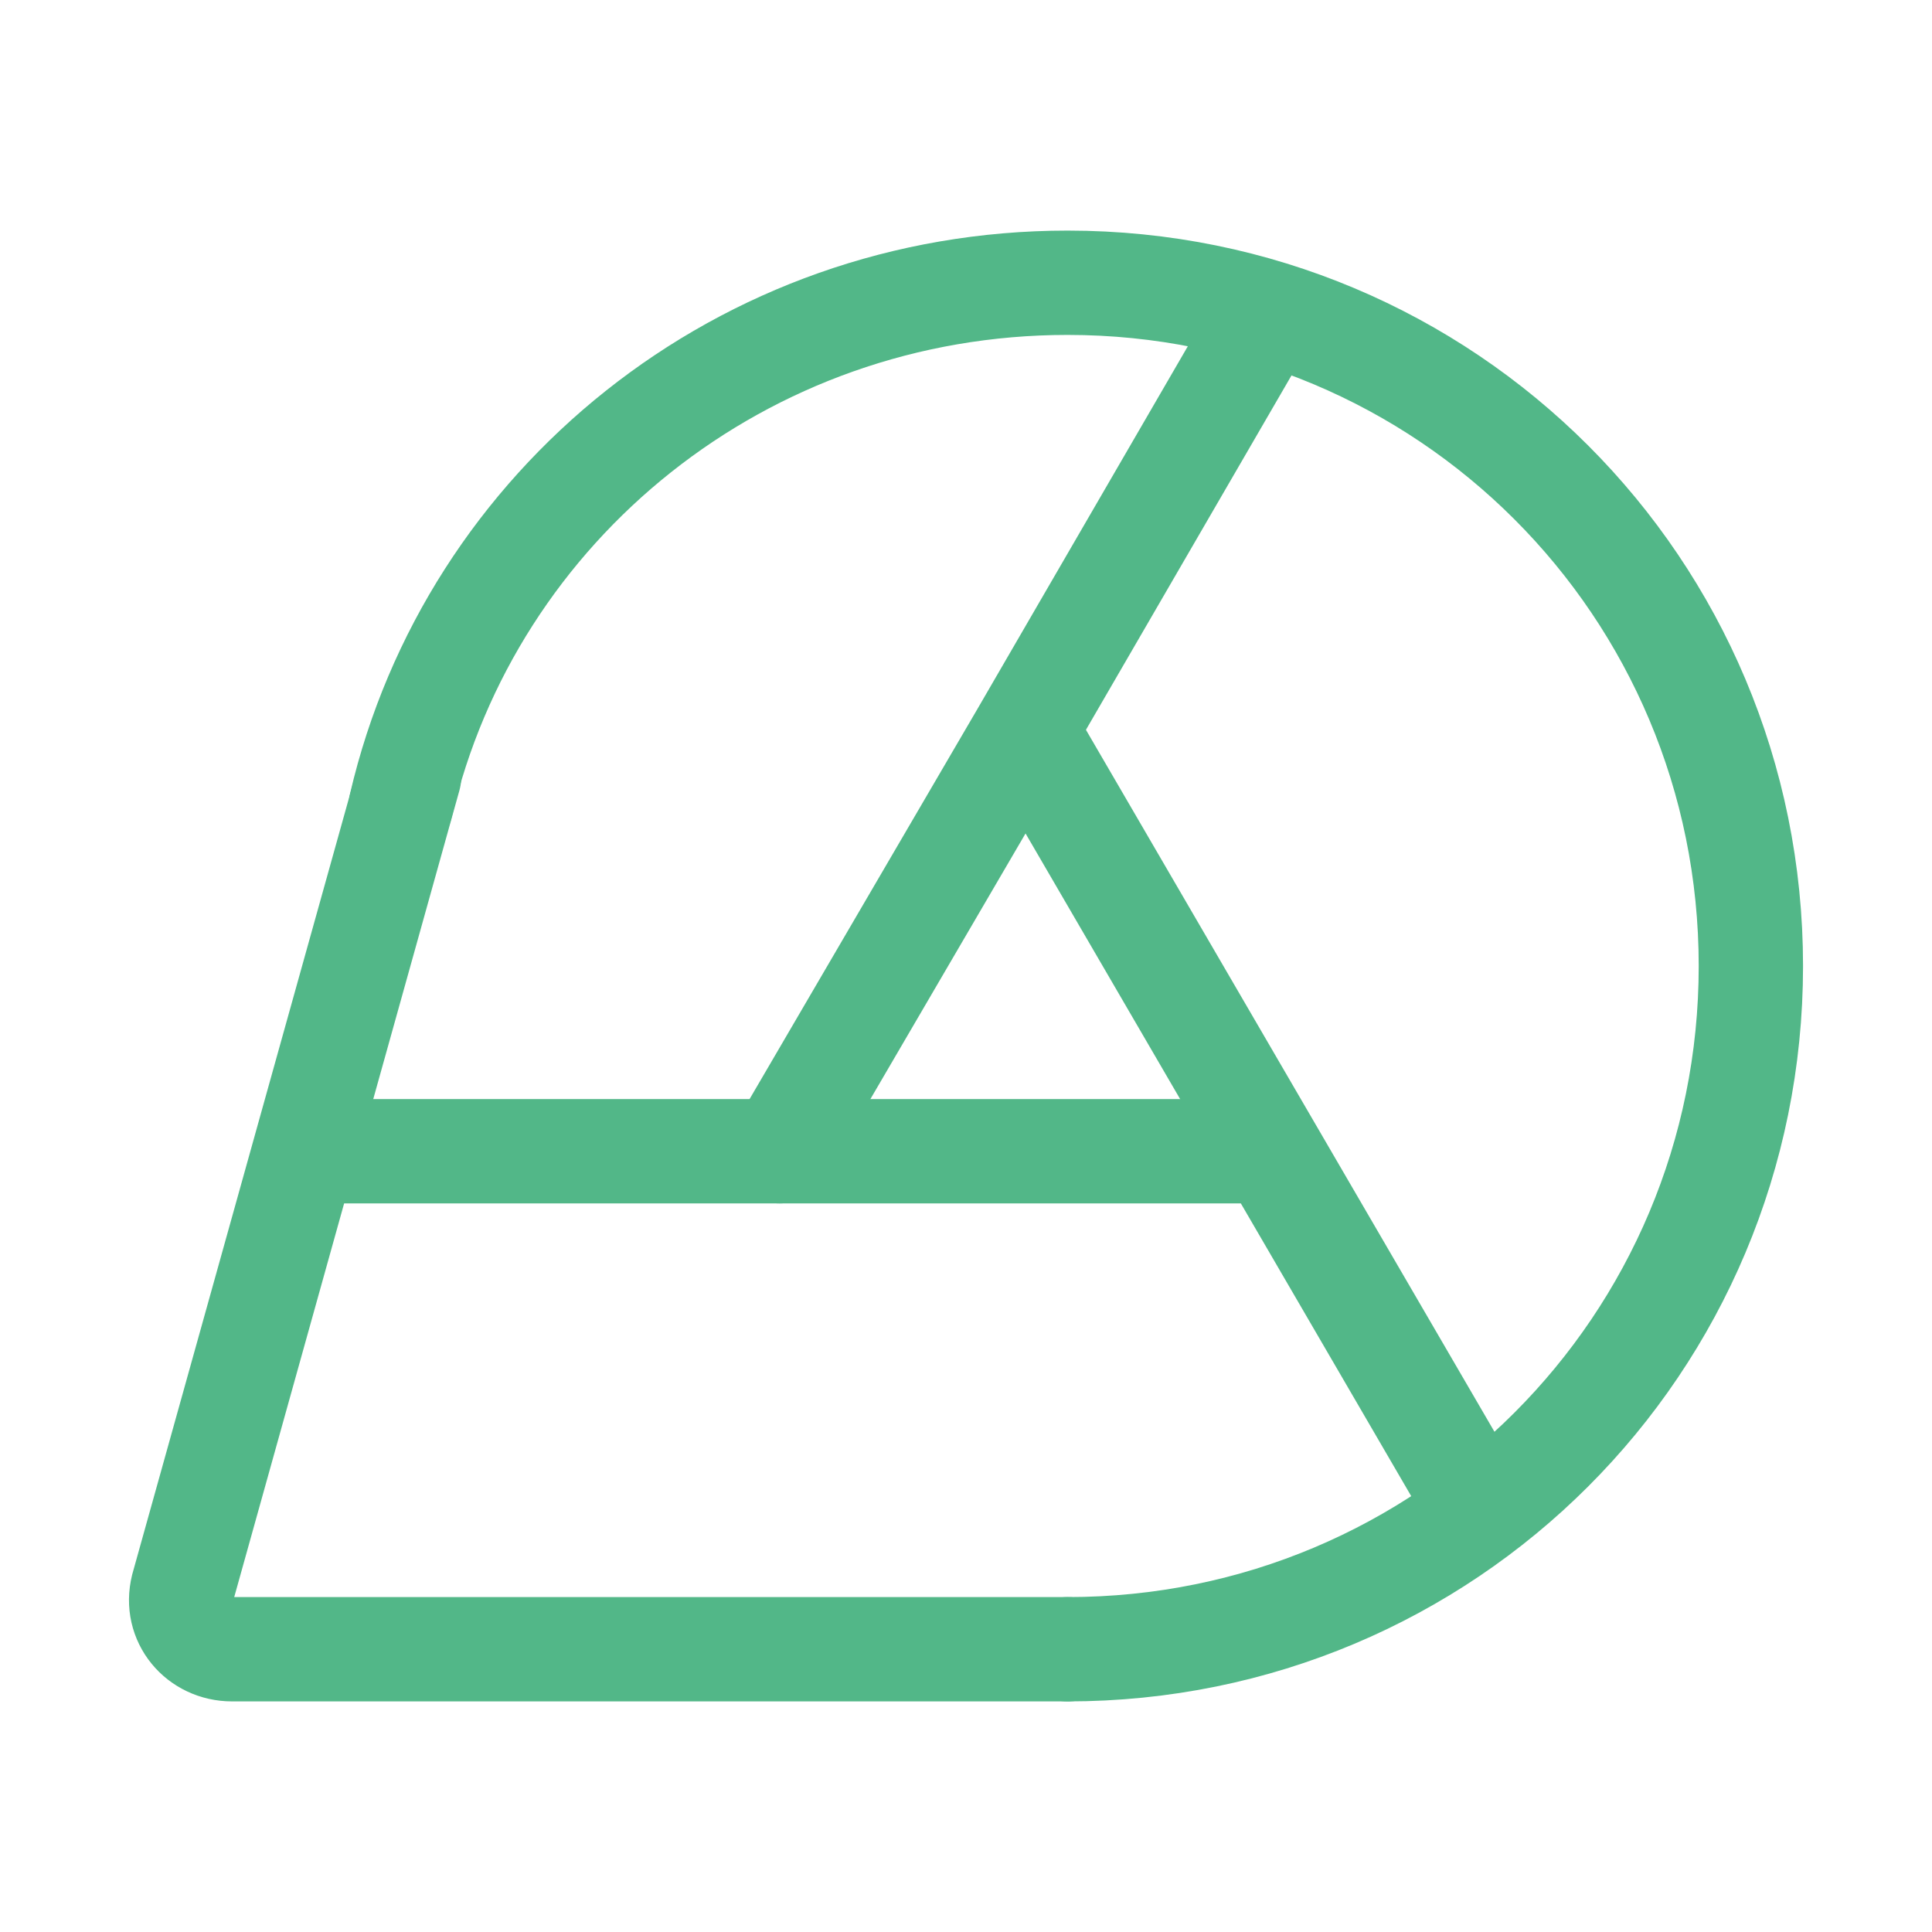
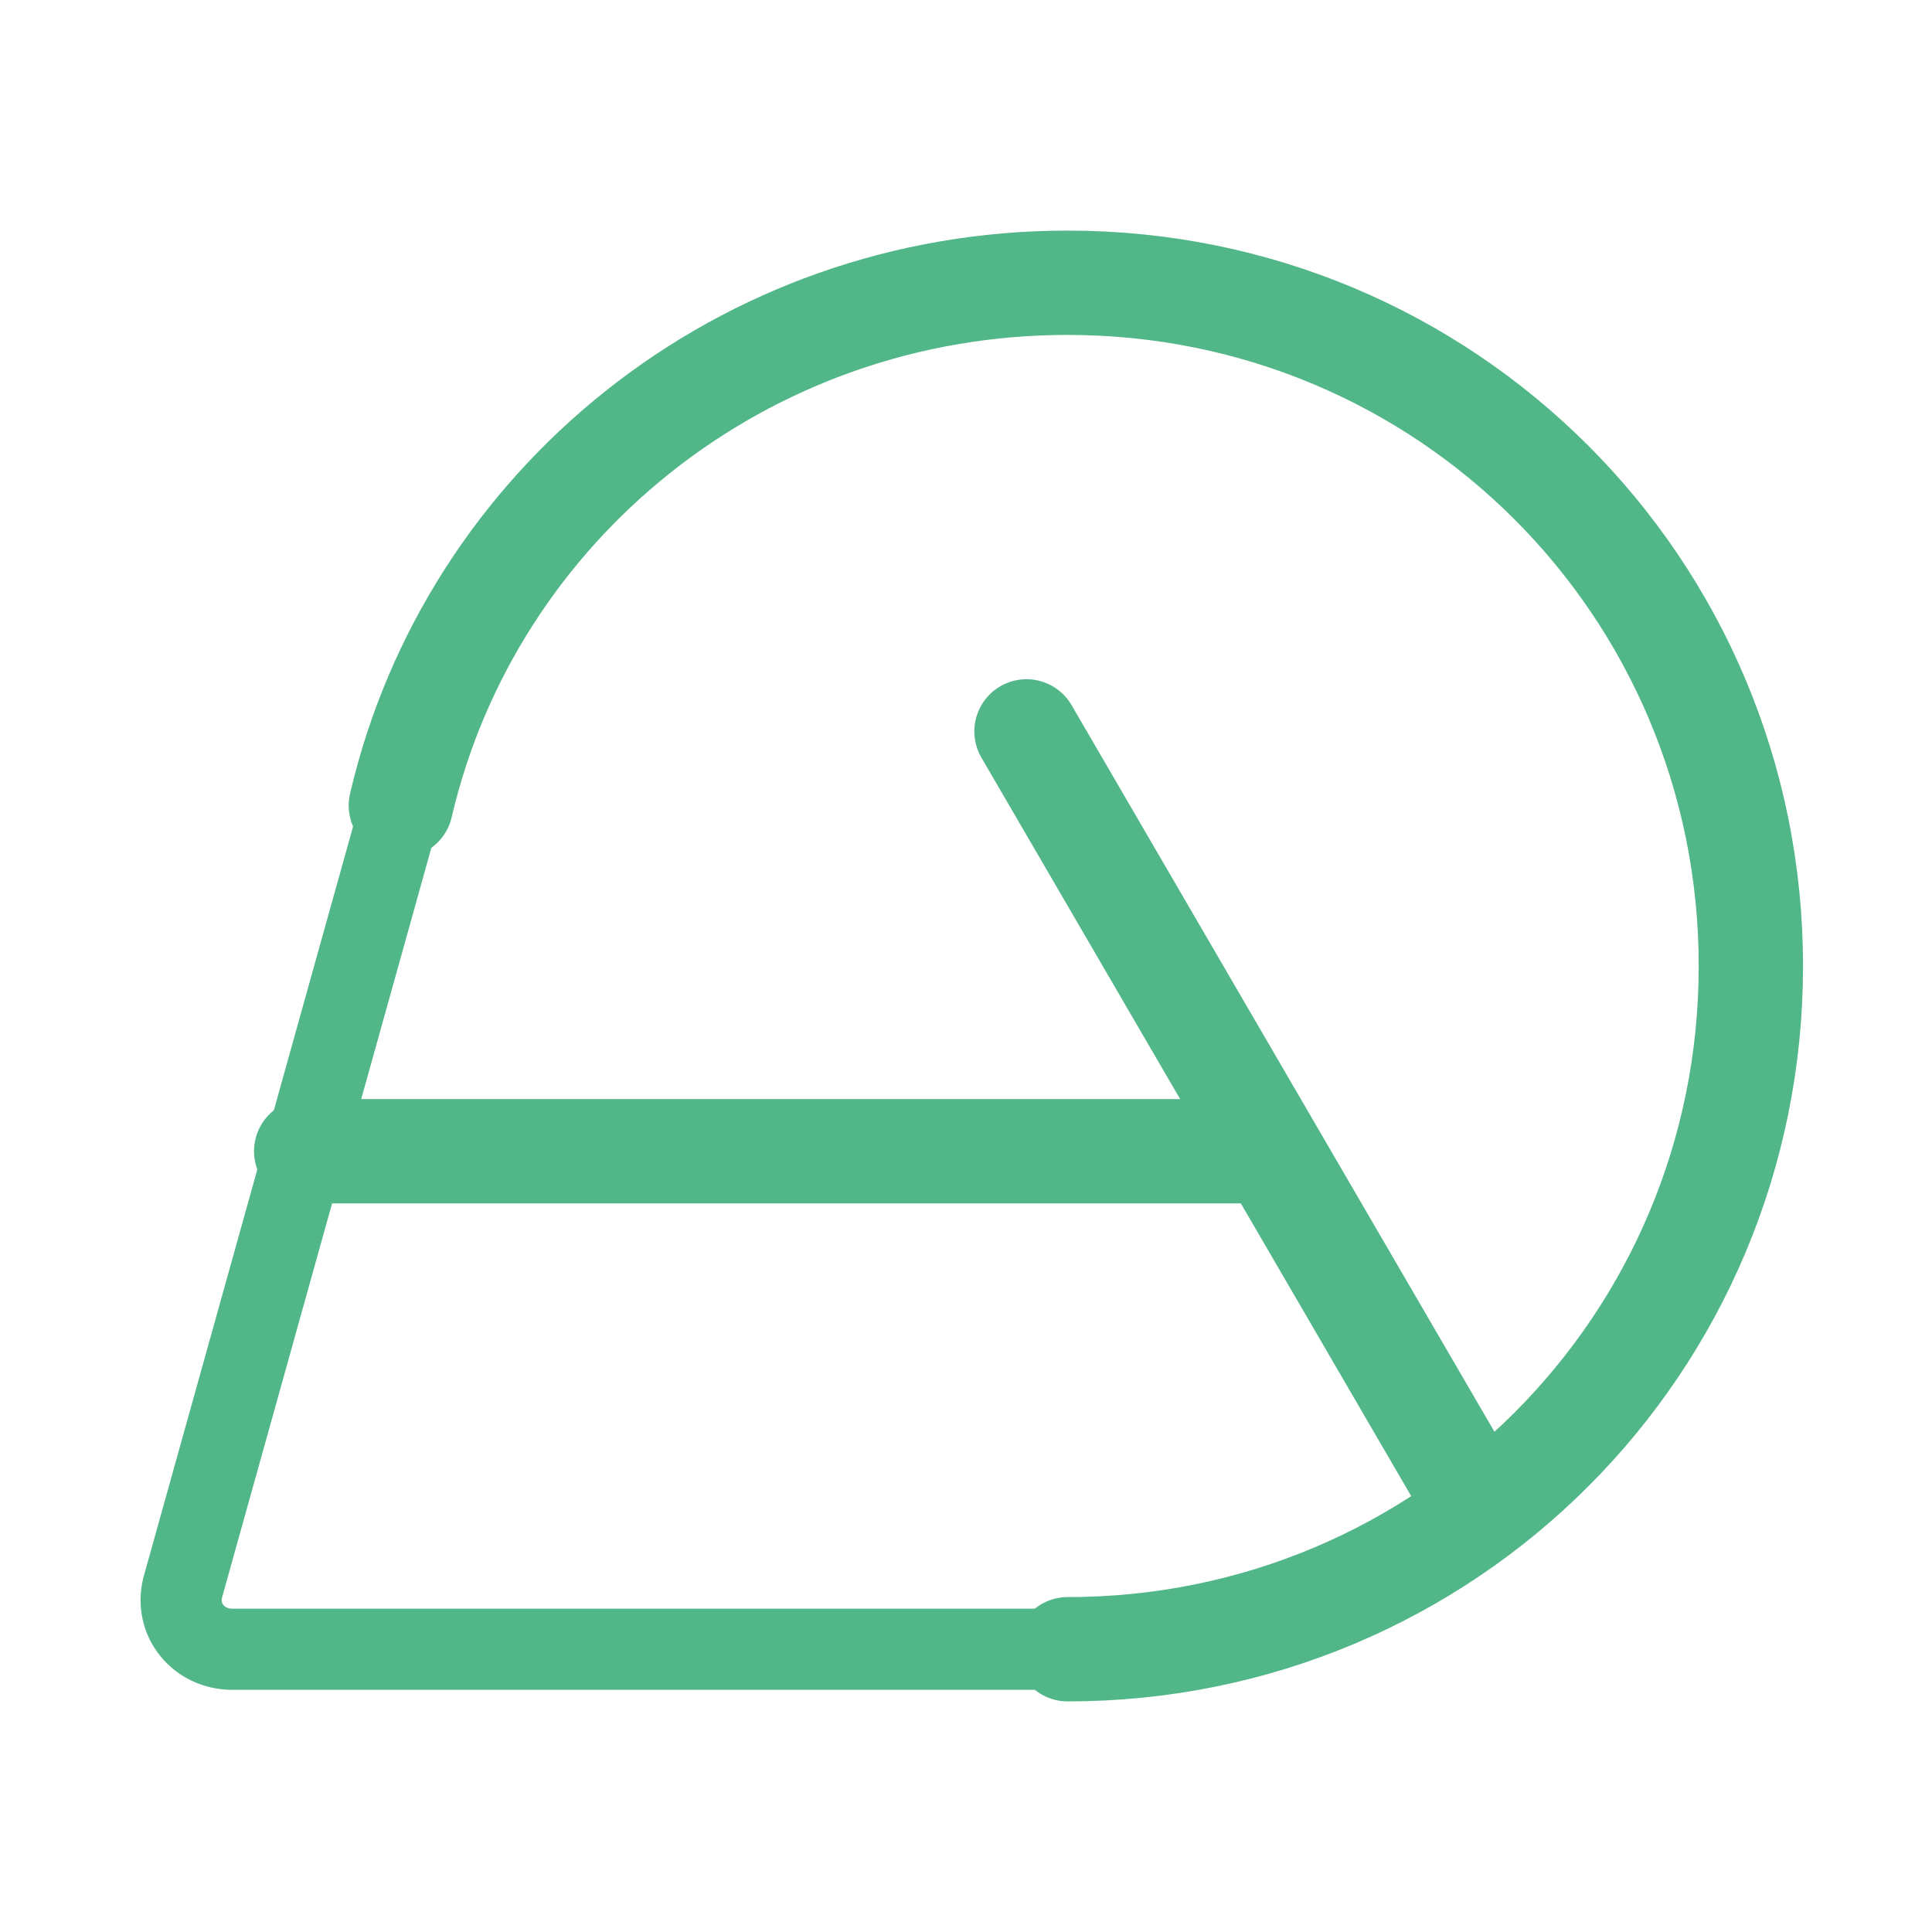
<svg xmlns="http://www.w3.org/2000/svg" width="119px" height="119px" viewBox="0 0 48.00 48.00" id="b" fill="#52b788" stroke="#52b788" stroke-width="2.016">
  <g id="SVGRepo_bgCarrier" stroke-width="0" />
  <g id="SVGRepo_tracerCarrier" stroke-linecap="round" stroke-linejoin="round" stroke="#CCCCCC" stroke-width="2.592">
    <defs>
      <style>.c{fill:none;stroke:#52b788;stroke-linecap:round;stroke-linejoin:round;}</style>
    </defs>
    <path class="c" d="m9.959,20.012c1.738-7.465,8.487-12.987,16.566-12.987,9.408,0,16.975,7.567,16.975,16.975s-7.567,16.975-16.975,16.975" />
-     <path class="c" d="m10.164,19.296l-5.624,20.145c-.204.818.409,1.534,1.227,1.534h20.758" />
    <polyline class="c" points="31.536 28.602 19.367 28.602 7.607 28.602" />
-     <polyline class="c" points="31.331 8.048 25.4 18.273 19.367 28.602" />
    <line class="c" x1="36.751" y1="37.498" x2="25.503" y2="18.171" />
  </g>
  <g id="SVGRepo_iconCarrier">
    <defs>
      <style>.c{fill:none;stroke:#52b788;stroke-linecap:round;stroke-linejoin:round;}</style>
    </defs>
    <path class="c" d="m9.959,20.012c1.738-7.465,8.487-12.987,16.566-12.987,9.408,0,16.975,7.567,16.975,16.975s-7.567,16.975-16.975,16.975" />
    <path class="c" d="m10.164,19.296l-5.624,20.145c-.204.818.409,1.534,1.227,1.534h20.758" />
    <polyline class="c" points="31.536 28.602 19.367 28.602 7.607 28.602" />
-     <polyline class="c" points="31.331 8.048 25.4 18.273 19.367 28.602" />
    <line class="c" x1="36.751" y1="37.498" x2="25.503" y2="18.171" />
  </g>
</svg>